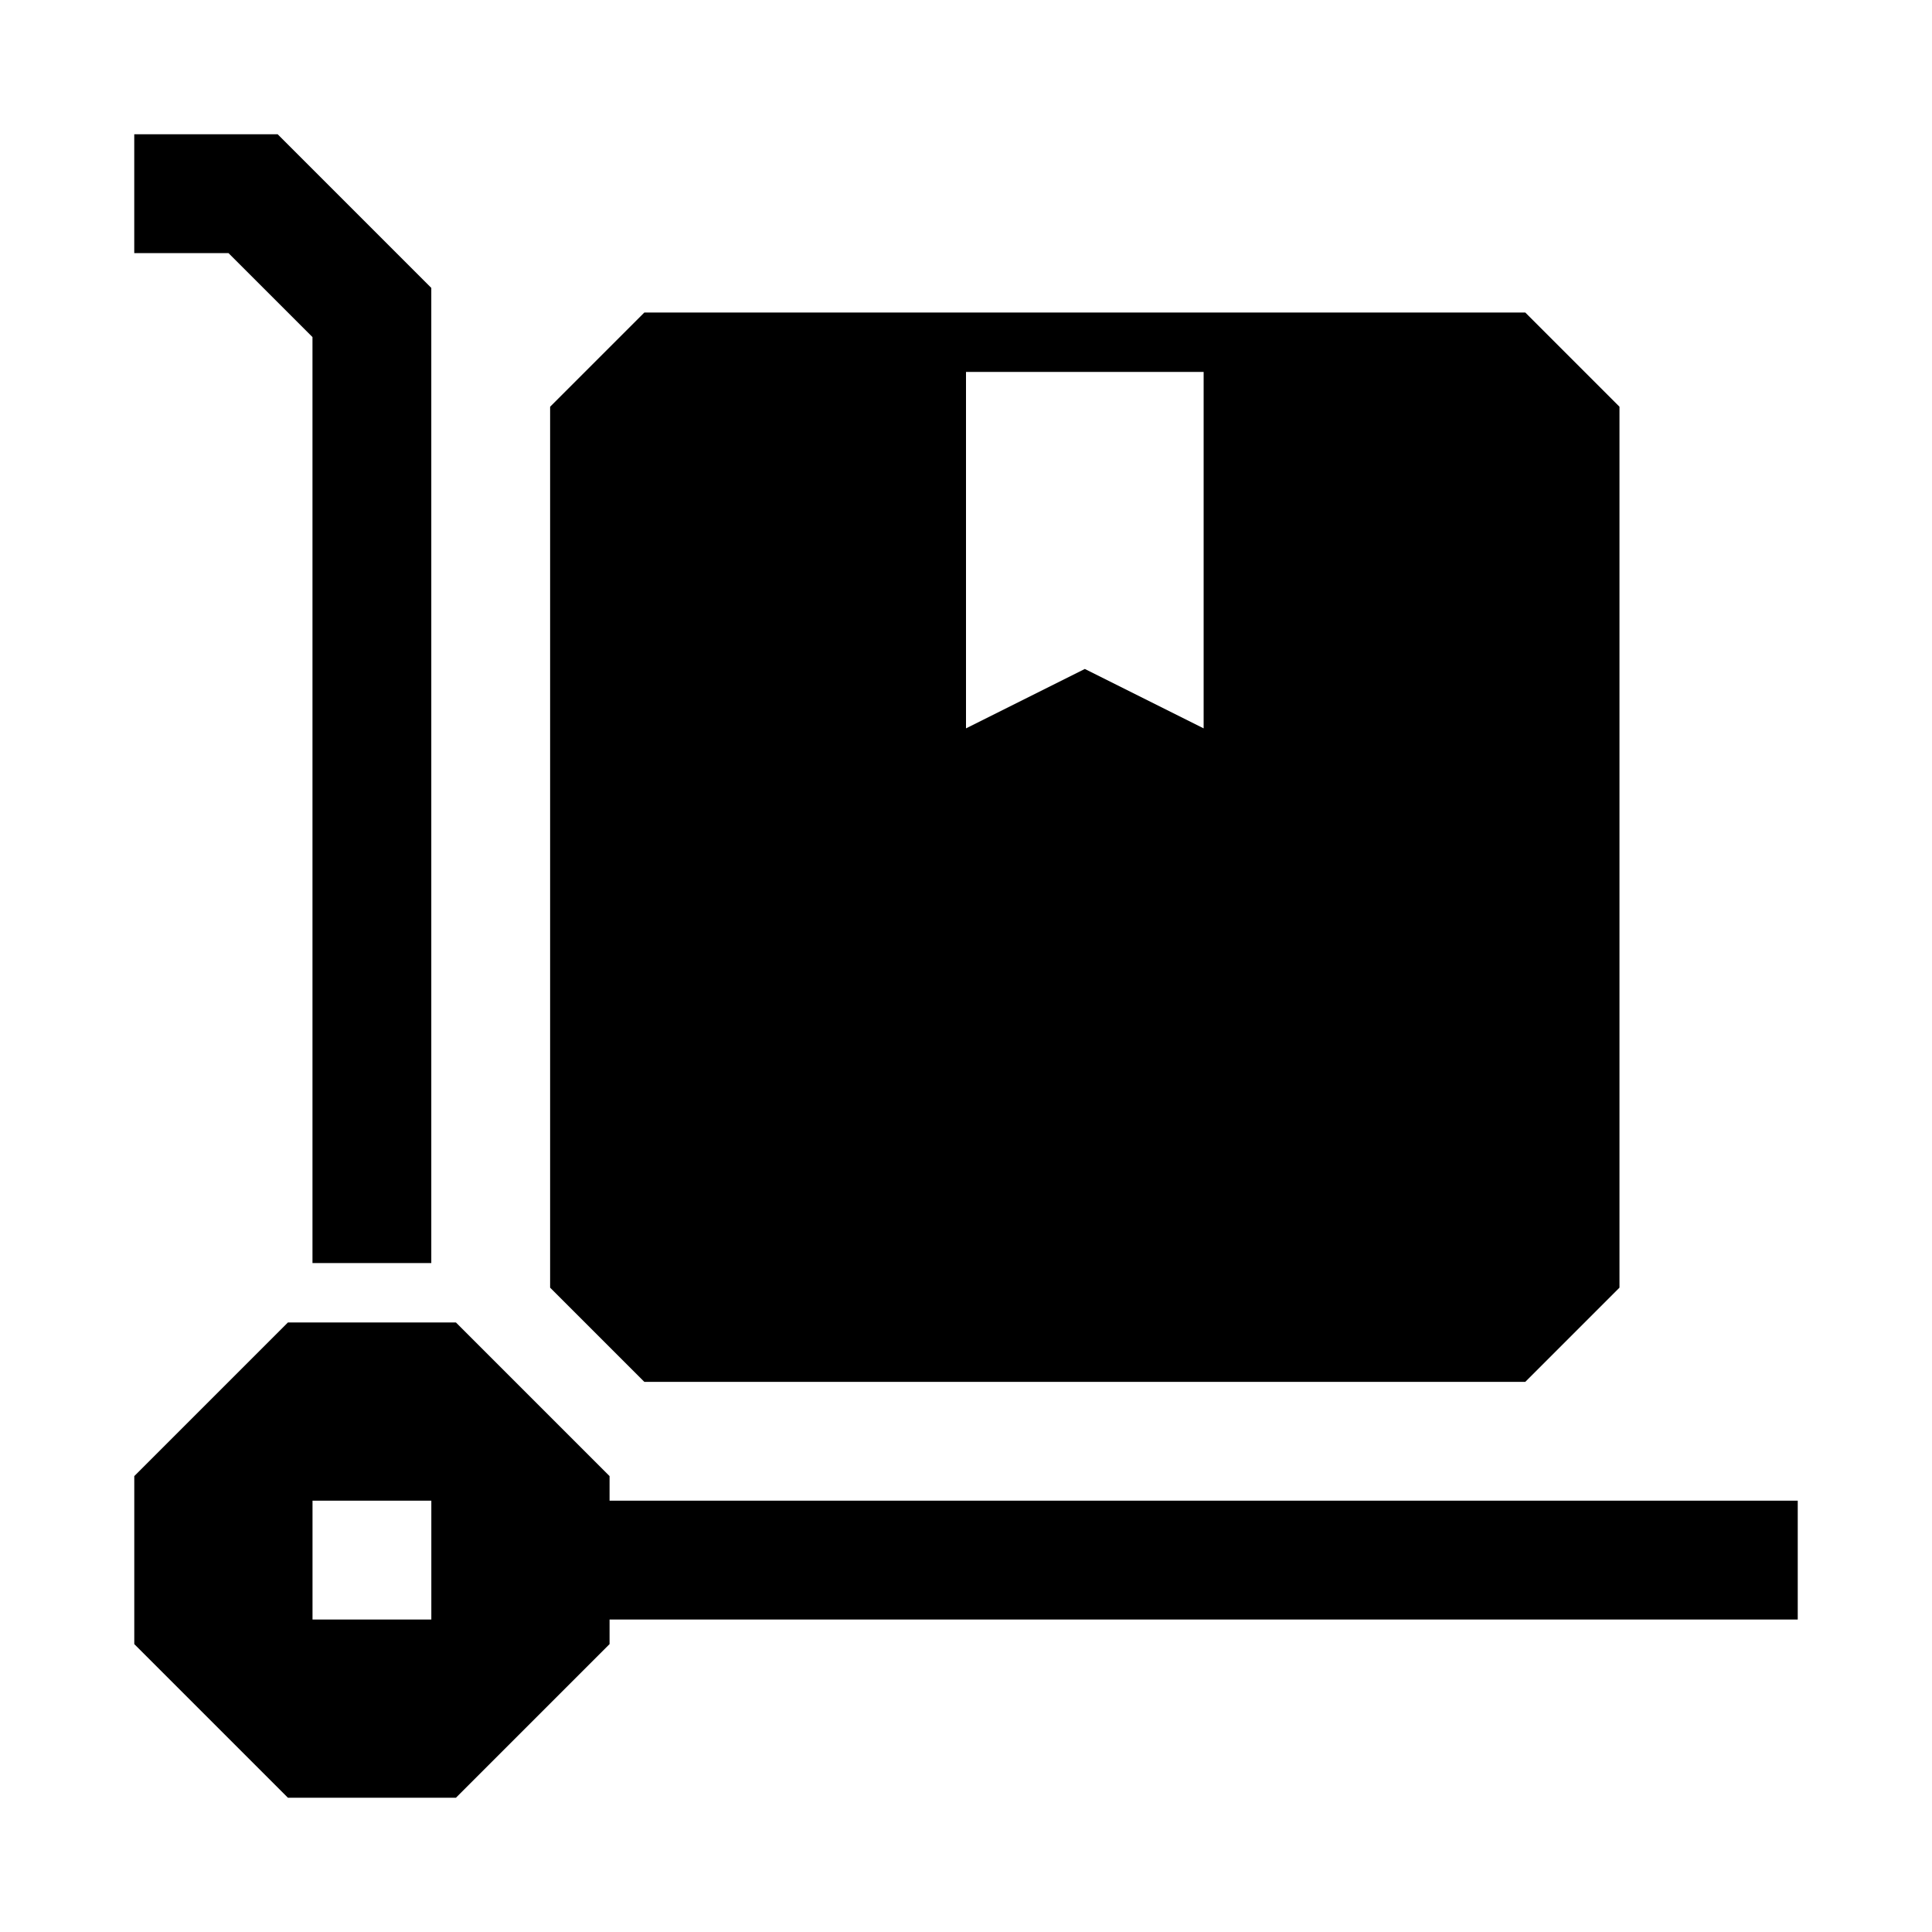
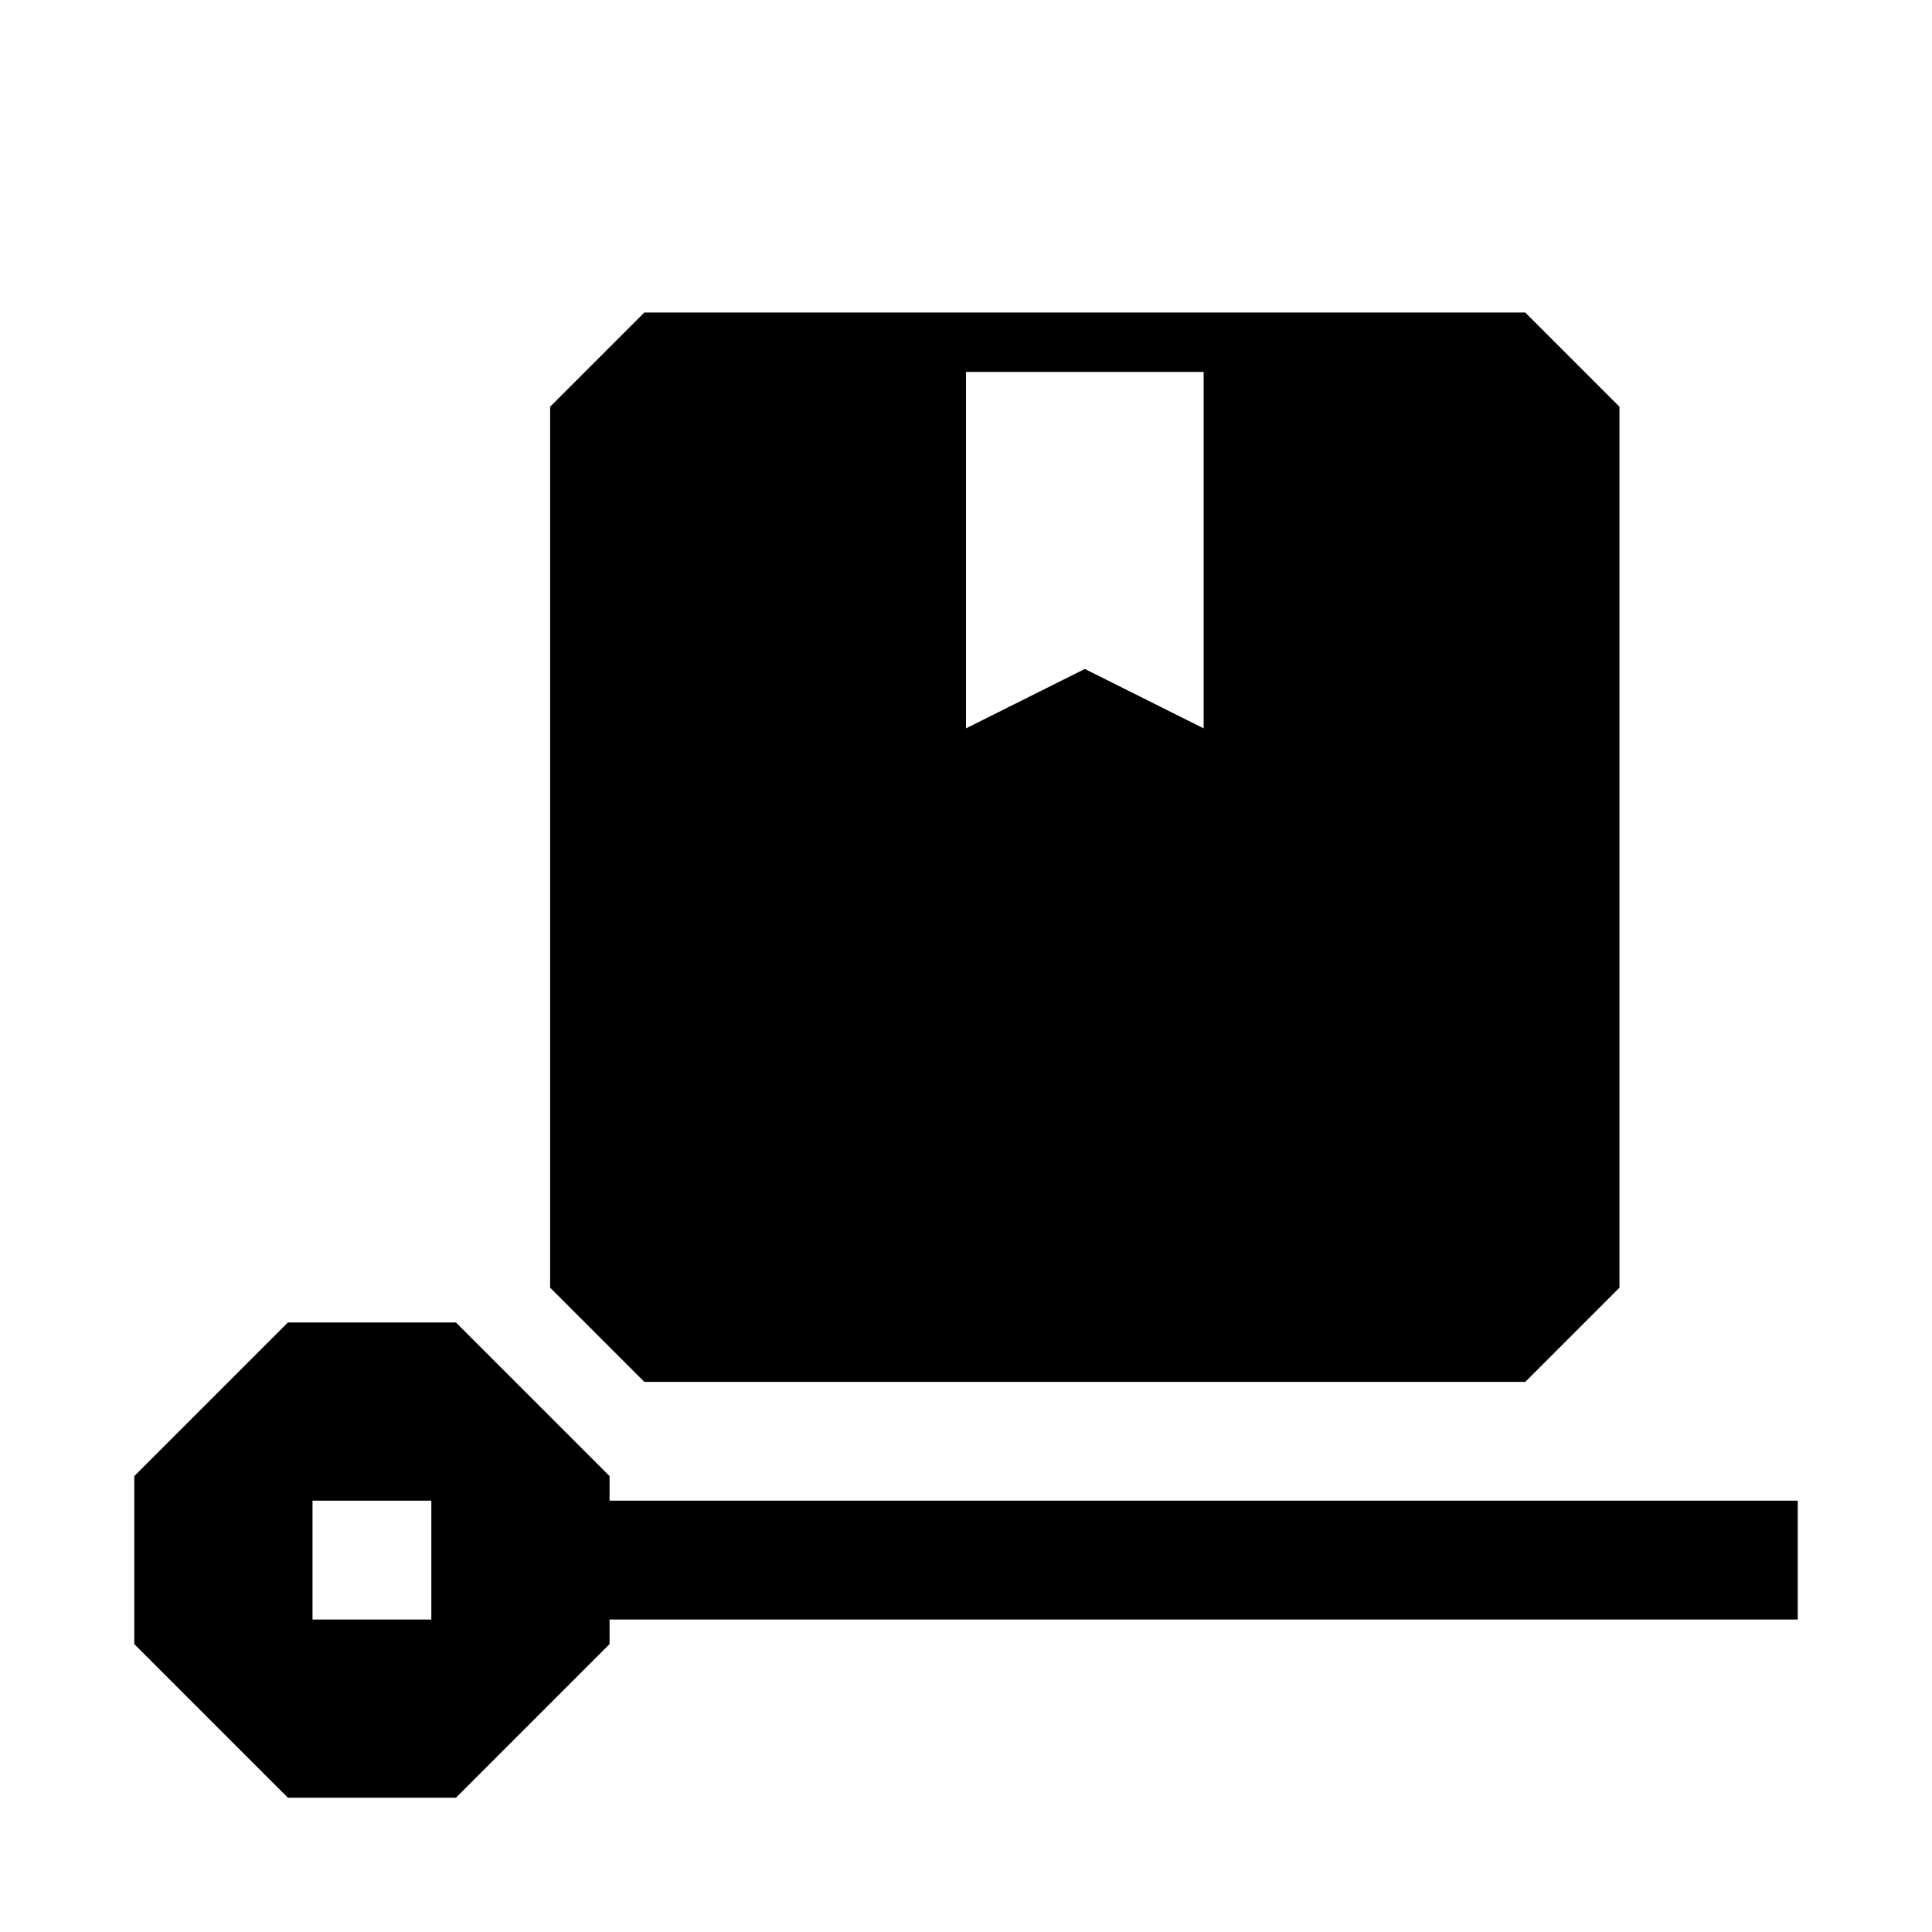
<svg xmlns="http://www.w3.org/2000/svg" fill="#000000" width="800px" height="800px" version="1.1" viewBox="144 144 512 512">
  <g>
-     <path d="m226.81 233.33v245.39h31.488v-258.42l-40.711-40.715h-38.008v31.488h24.969z" />
    <path d="m548.21 510.21 24.969-24.969v-233.45l-24.969-24.973h-233.45l-24.973 24.973v233.45l24.973 24.969zm-148.21-267.65h62.977v94.465l-31.488-15.742-31.488 15.742z" />
    <path d="m305.54 541.7v-6.519l-40.715-40.715h-44.523l-40.715 40.715v44.523l40.715 40.715h44.523l40.715-40.715v-6.516h314.88v-31.488zm-47.234 31.488h-31.488v-31.488h31.488z" />
  </g>
</svg>